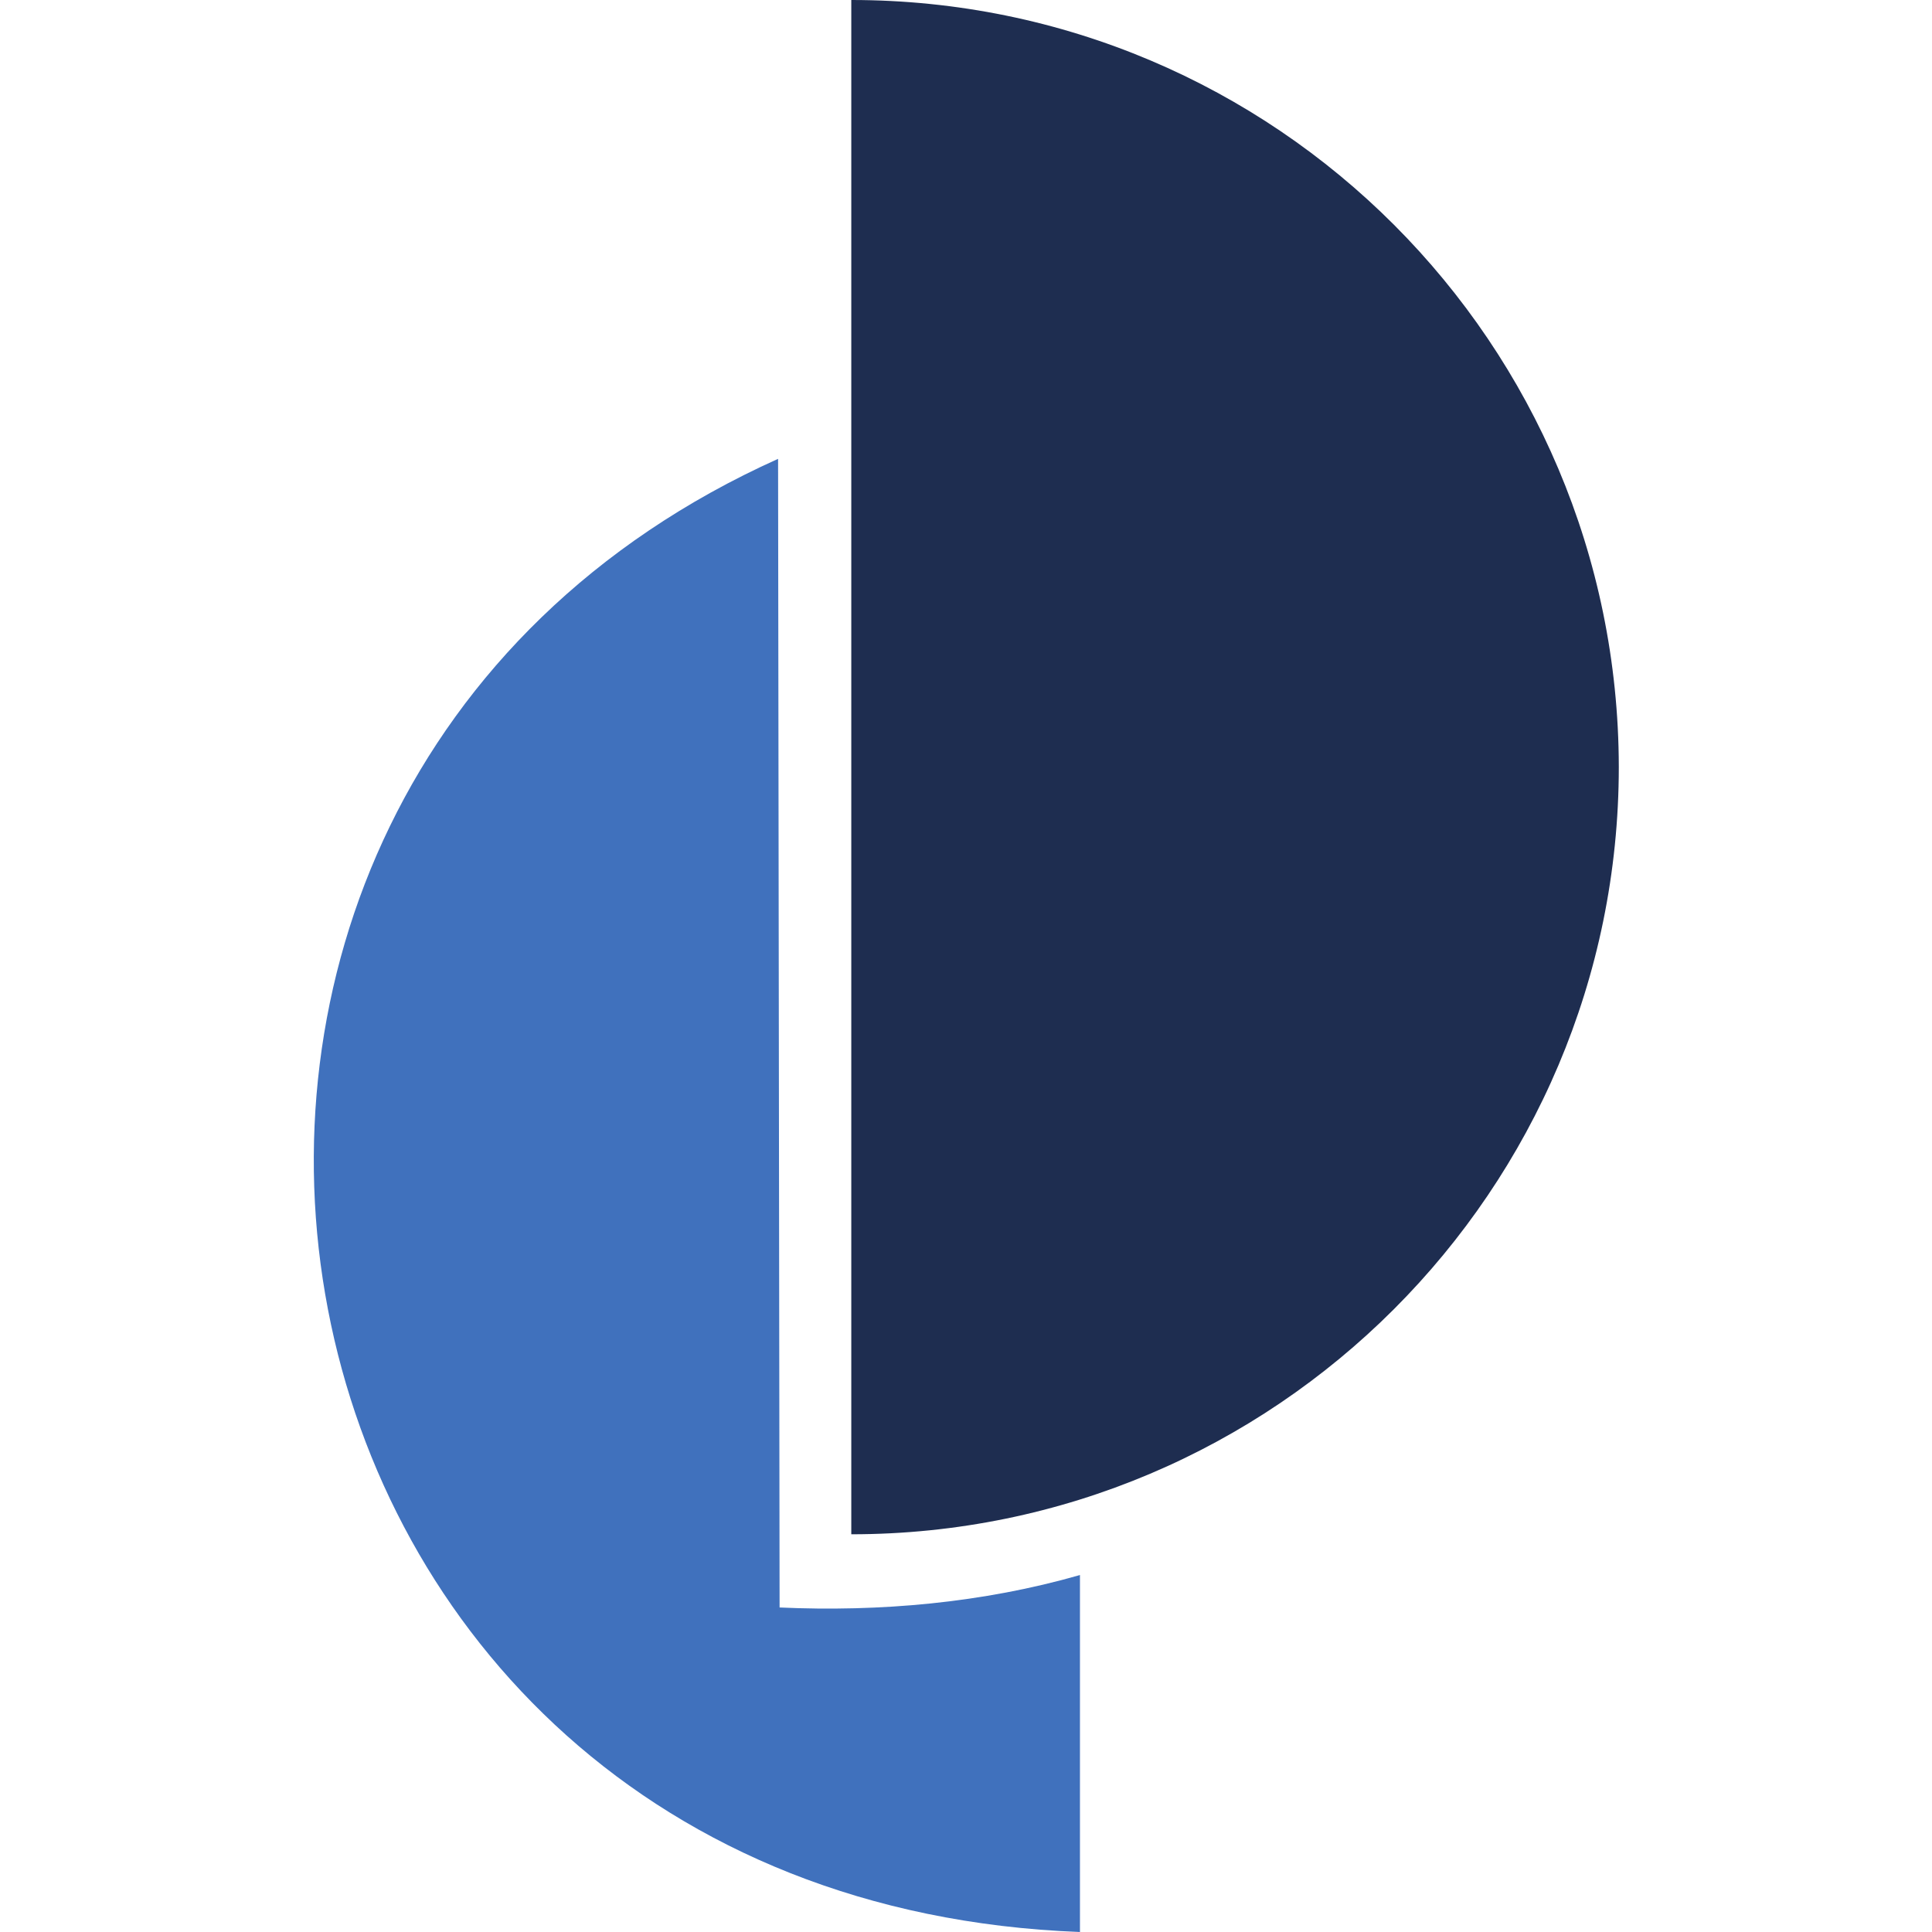
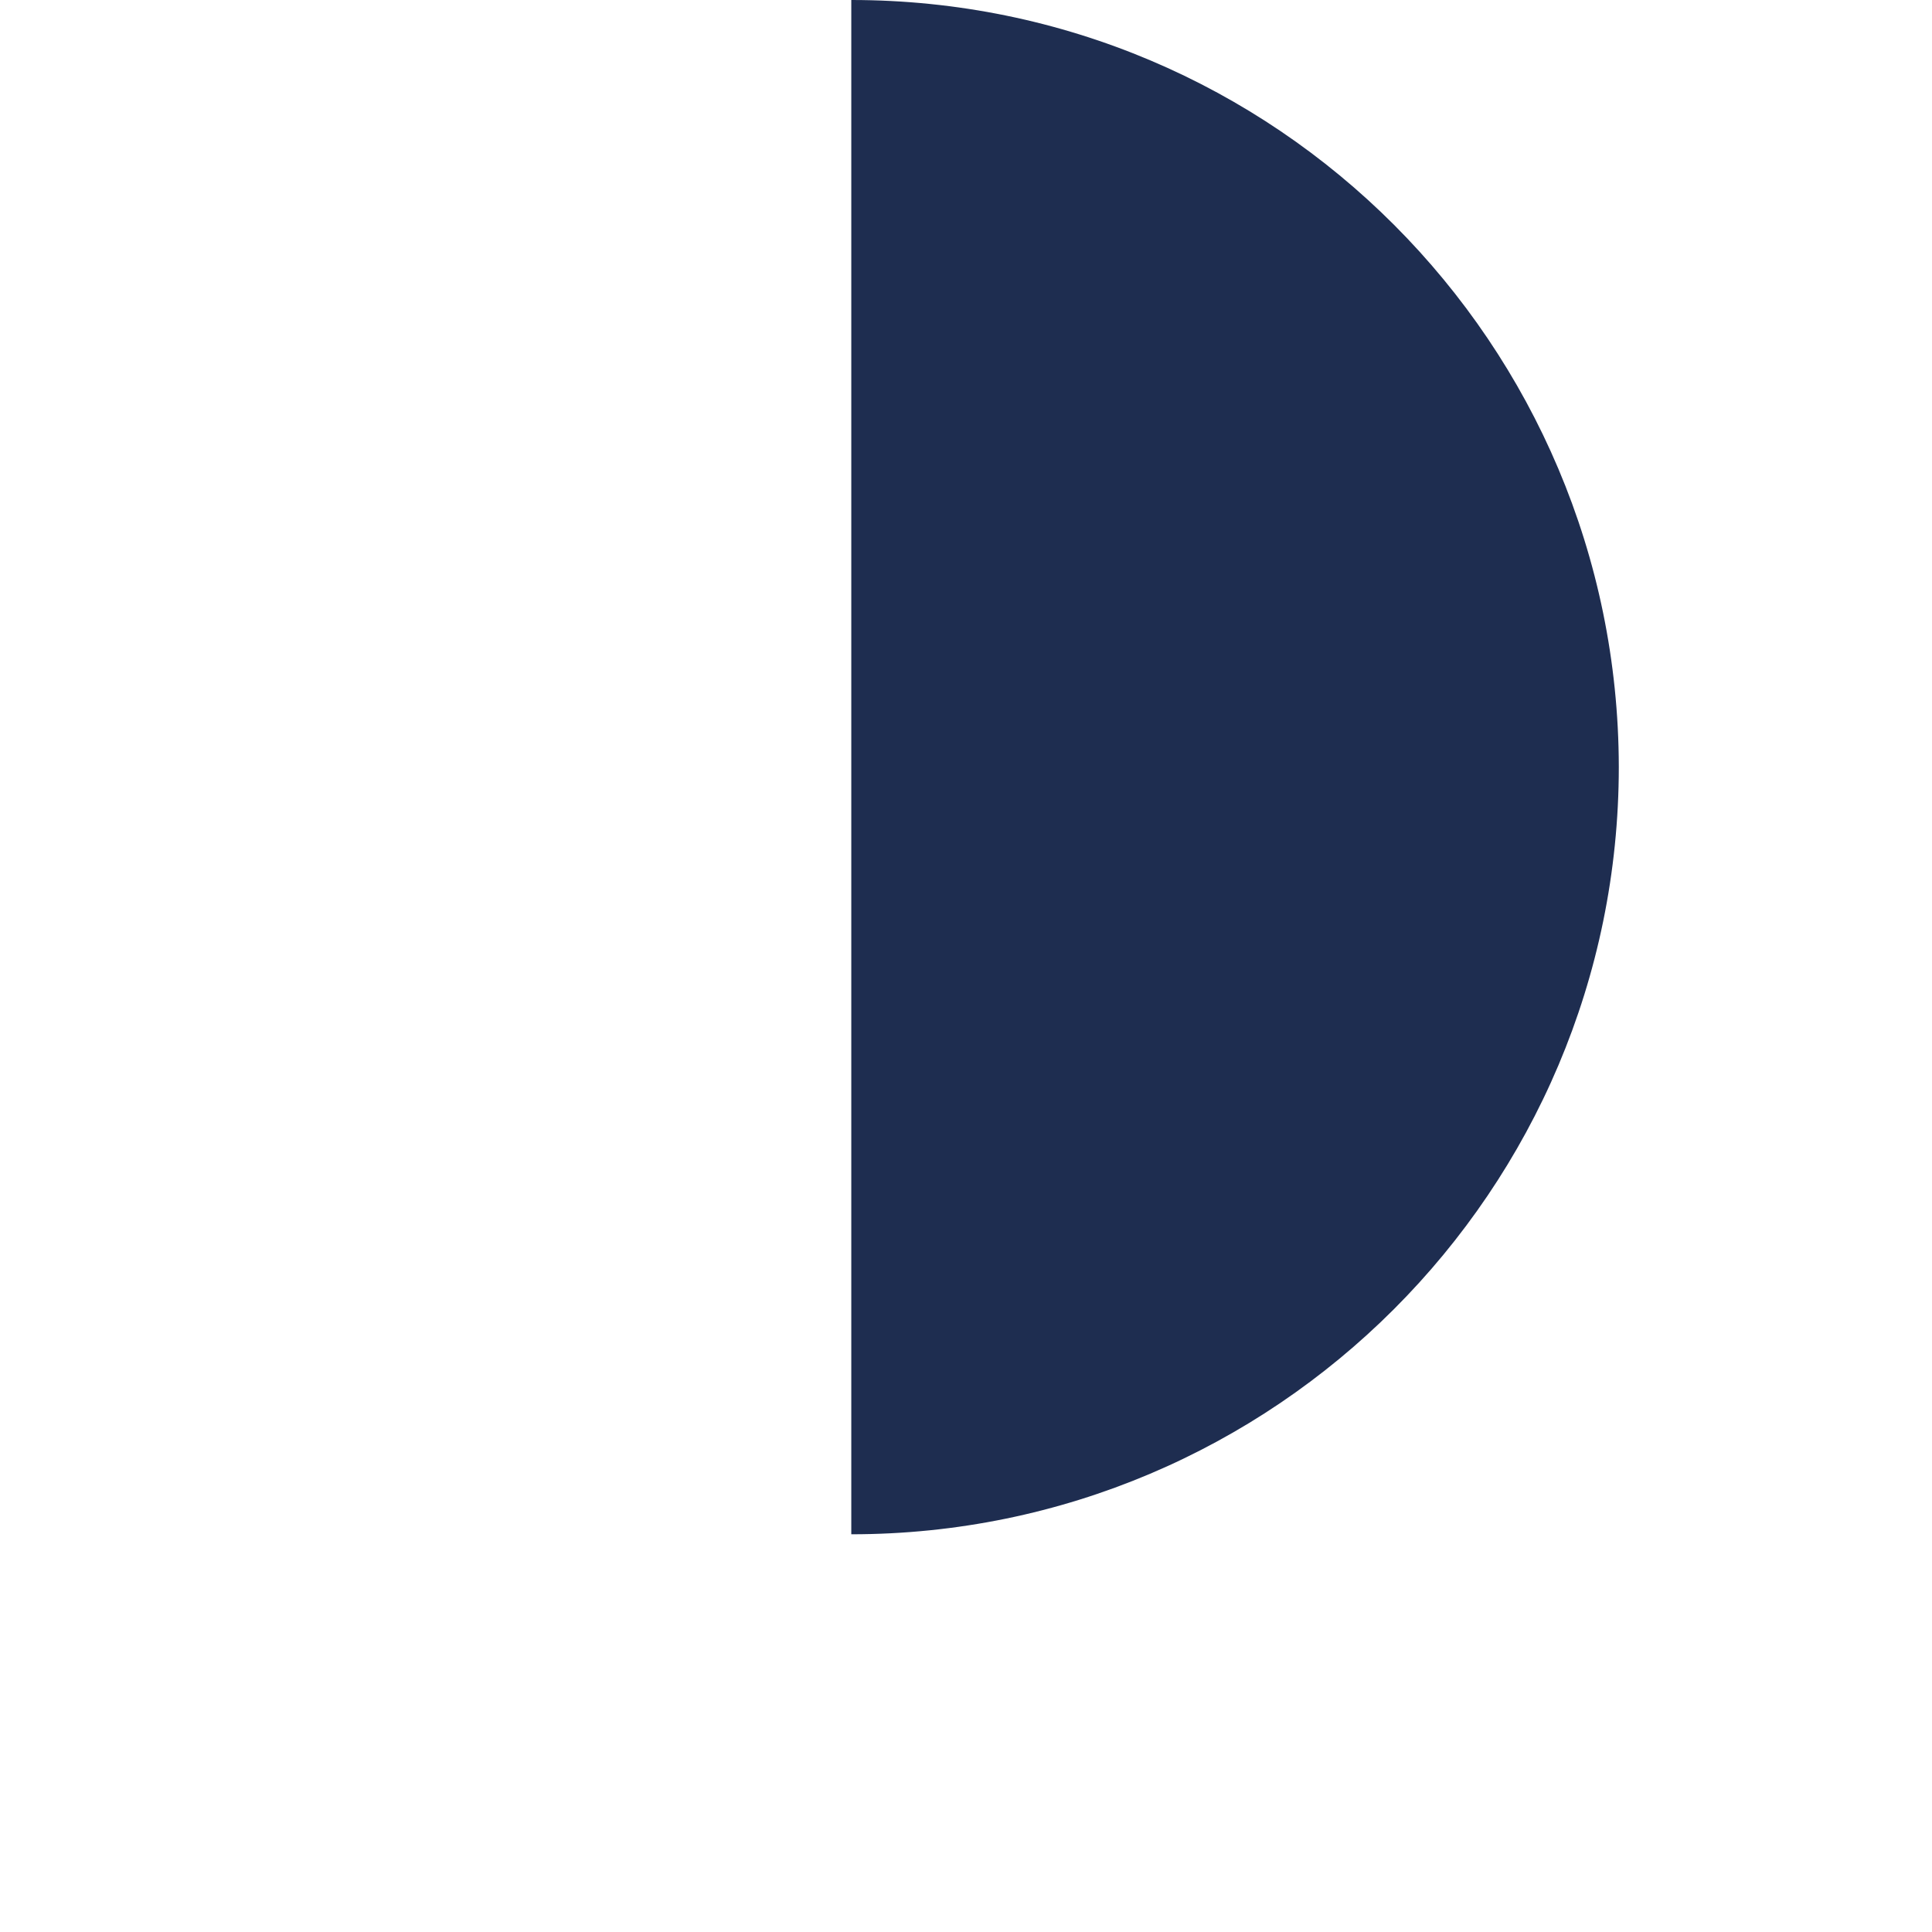
<svg xmlns="http://www.w3.org/2000/svg" xml:space="preserve" viewBox="0 0 256 256">
  <path fill="#1e2d50" d="M112.8 203.3c56.1 0 101.7-45.6 101.7-101.7C214.4 45.6 169.1 0 112.8 0v203.3z" />
-   <path fill="#4071bd" d="M103.3 213c13.3.6 26.9-.6 39.8-4.3V256c-113.5-4.3-138.9-150.7-40-195.2l.2 152.2z" />
</svg>